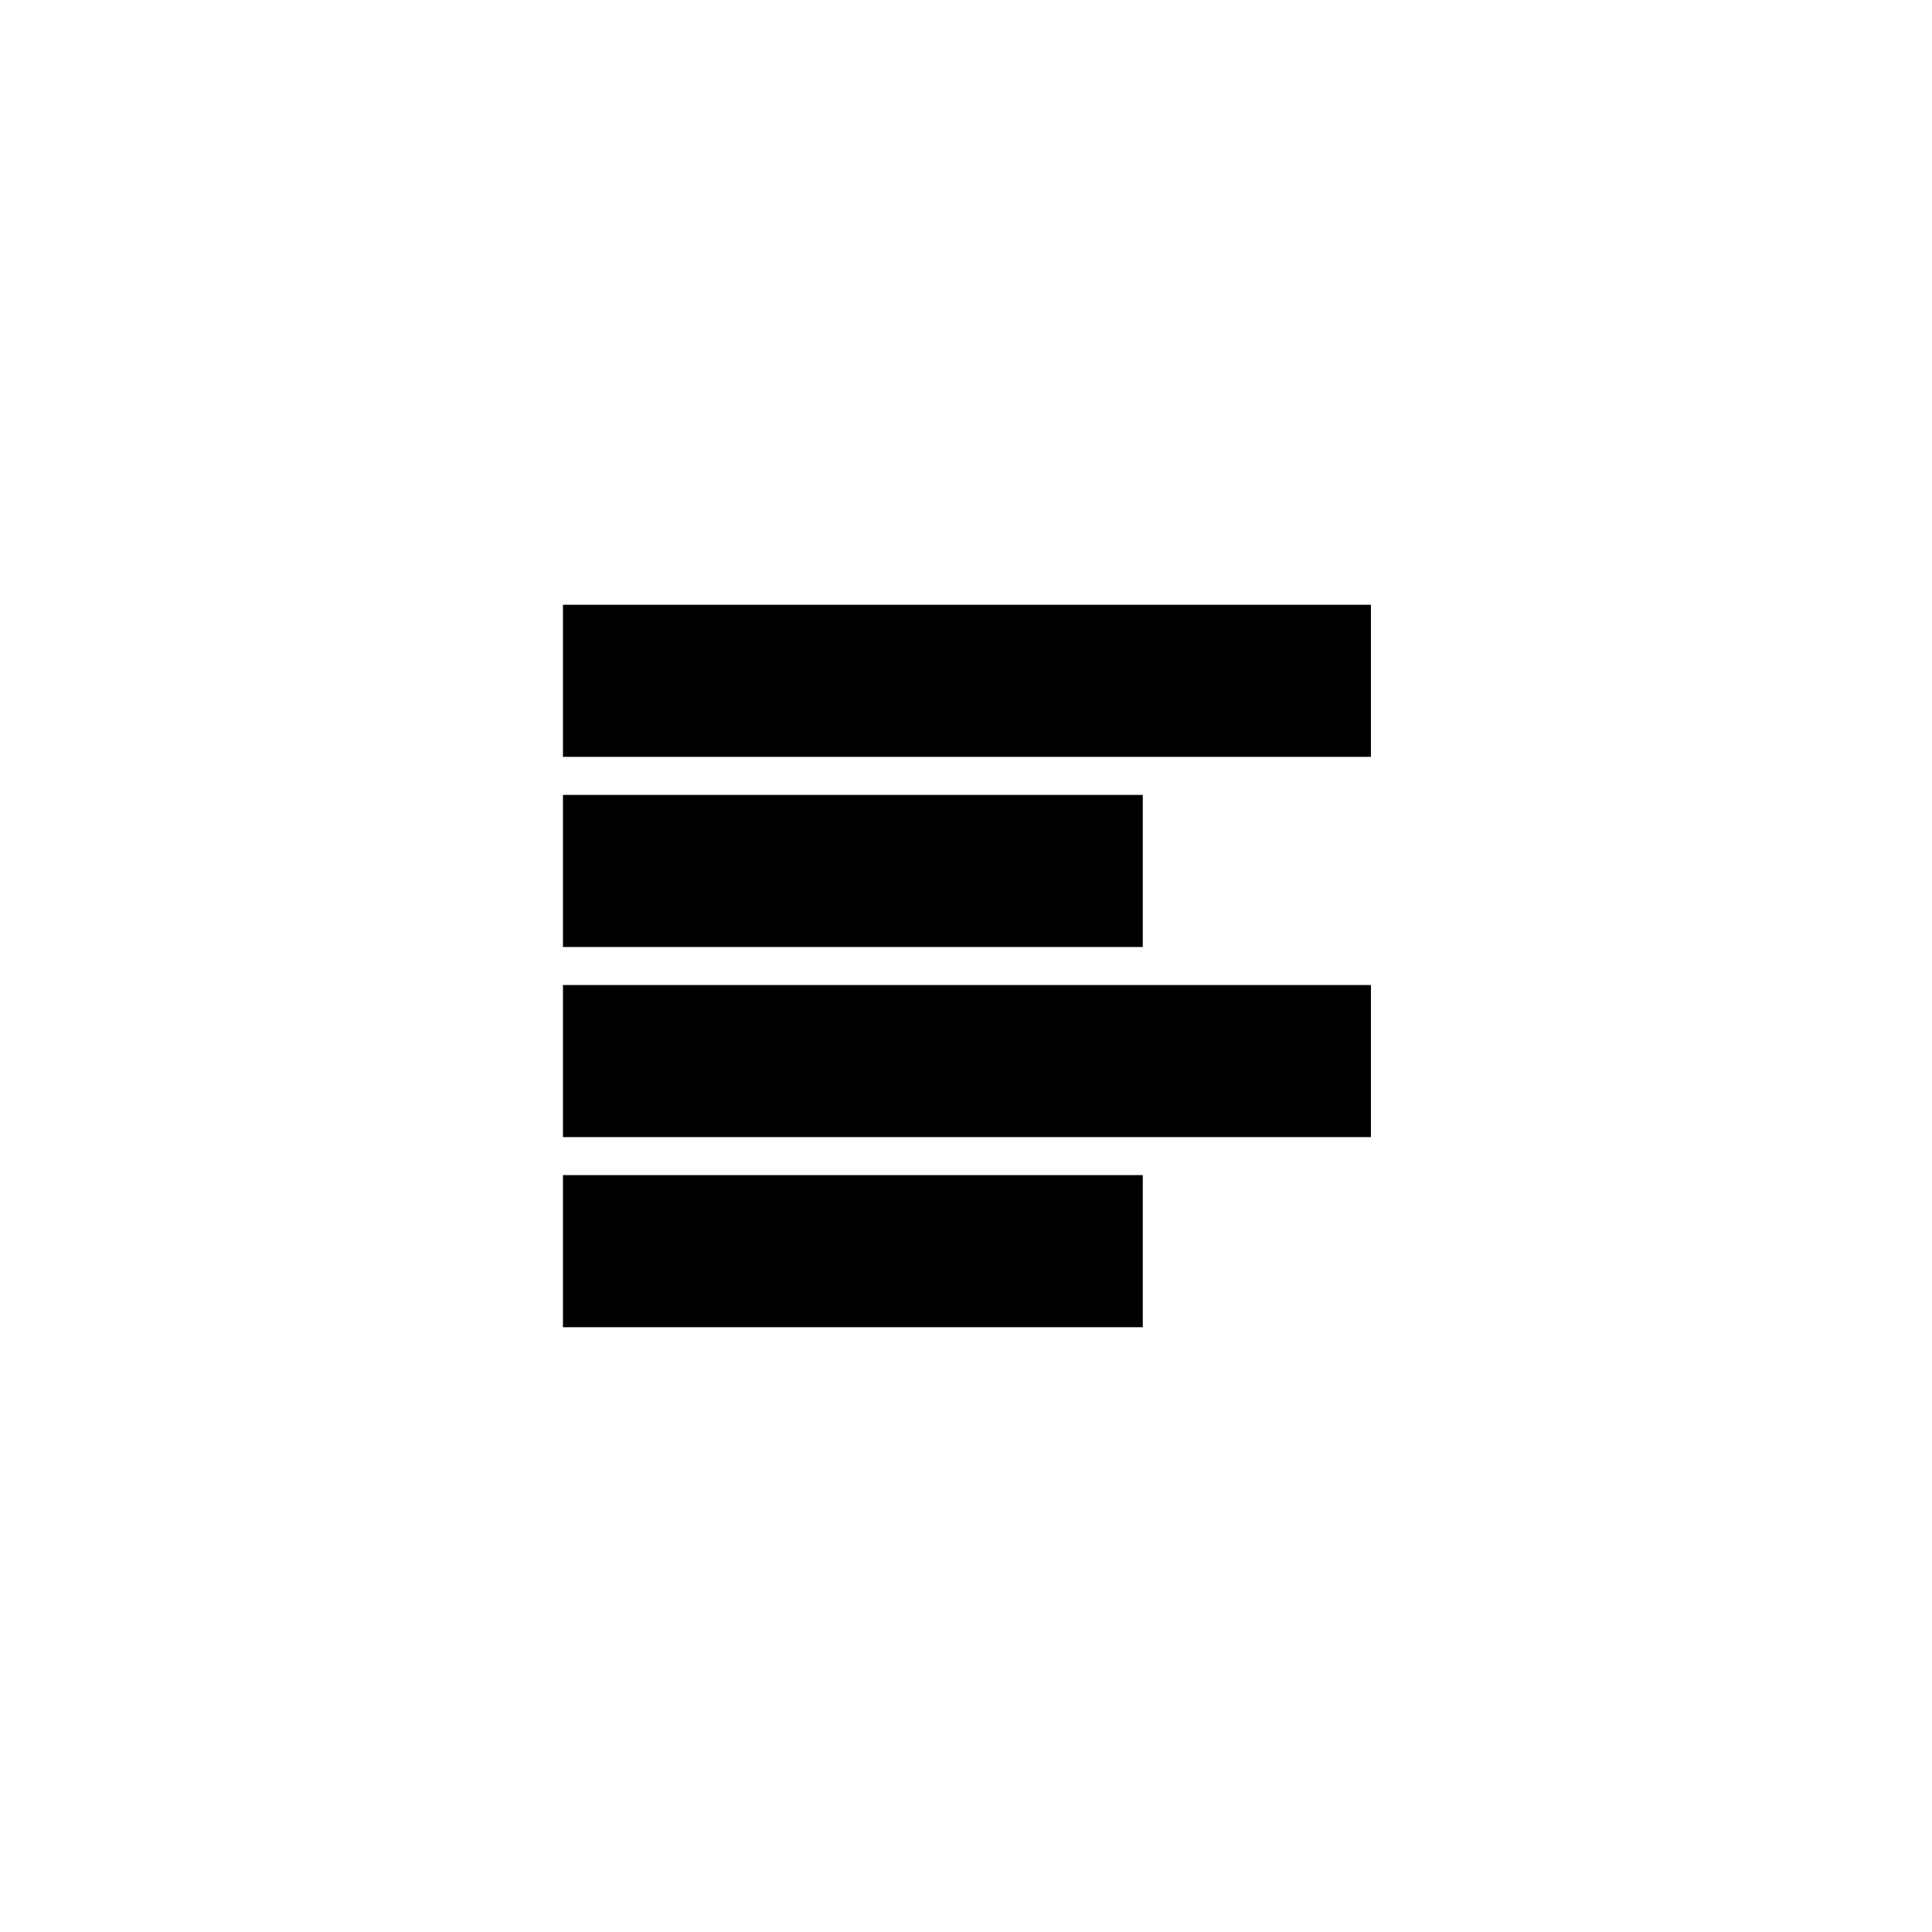
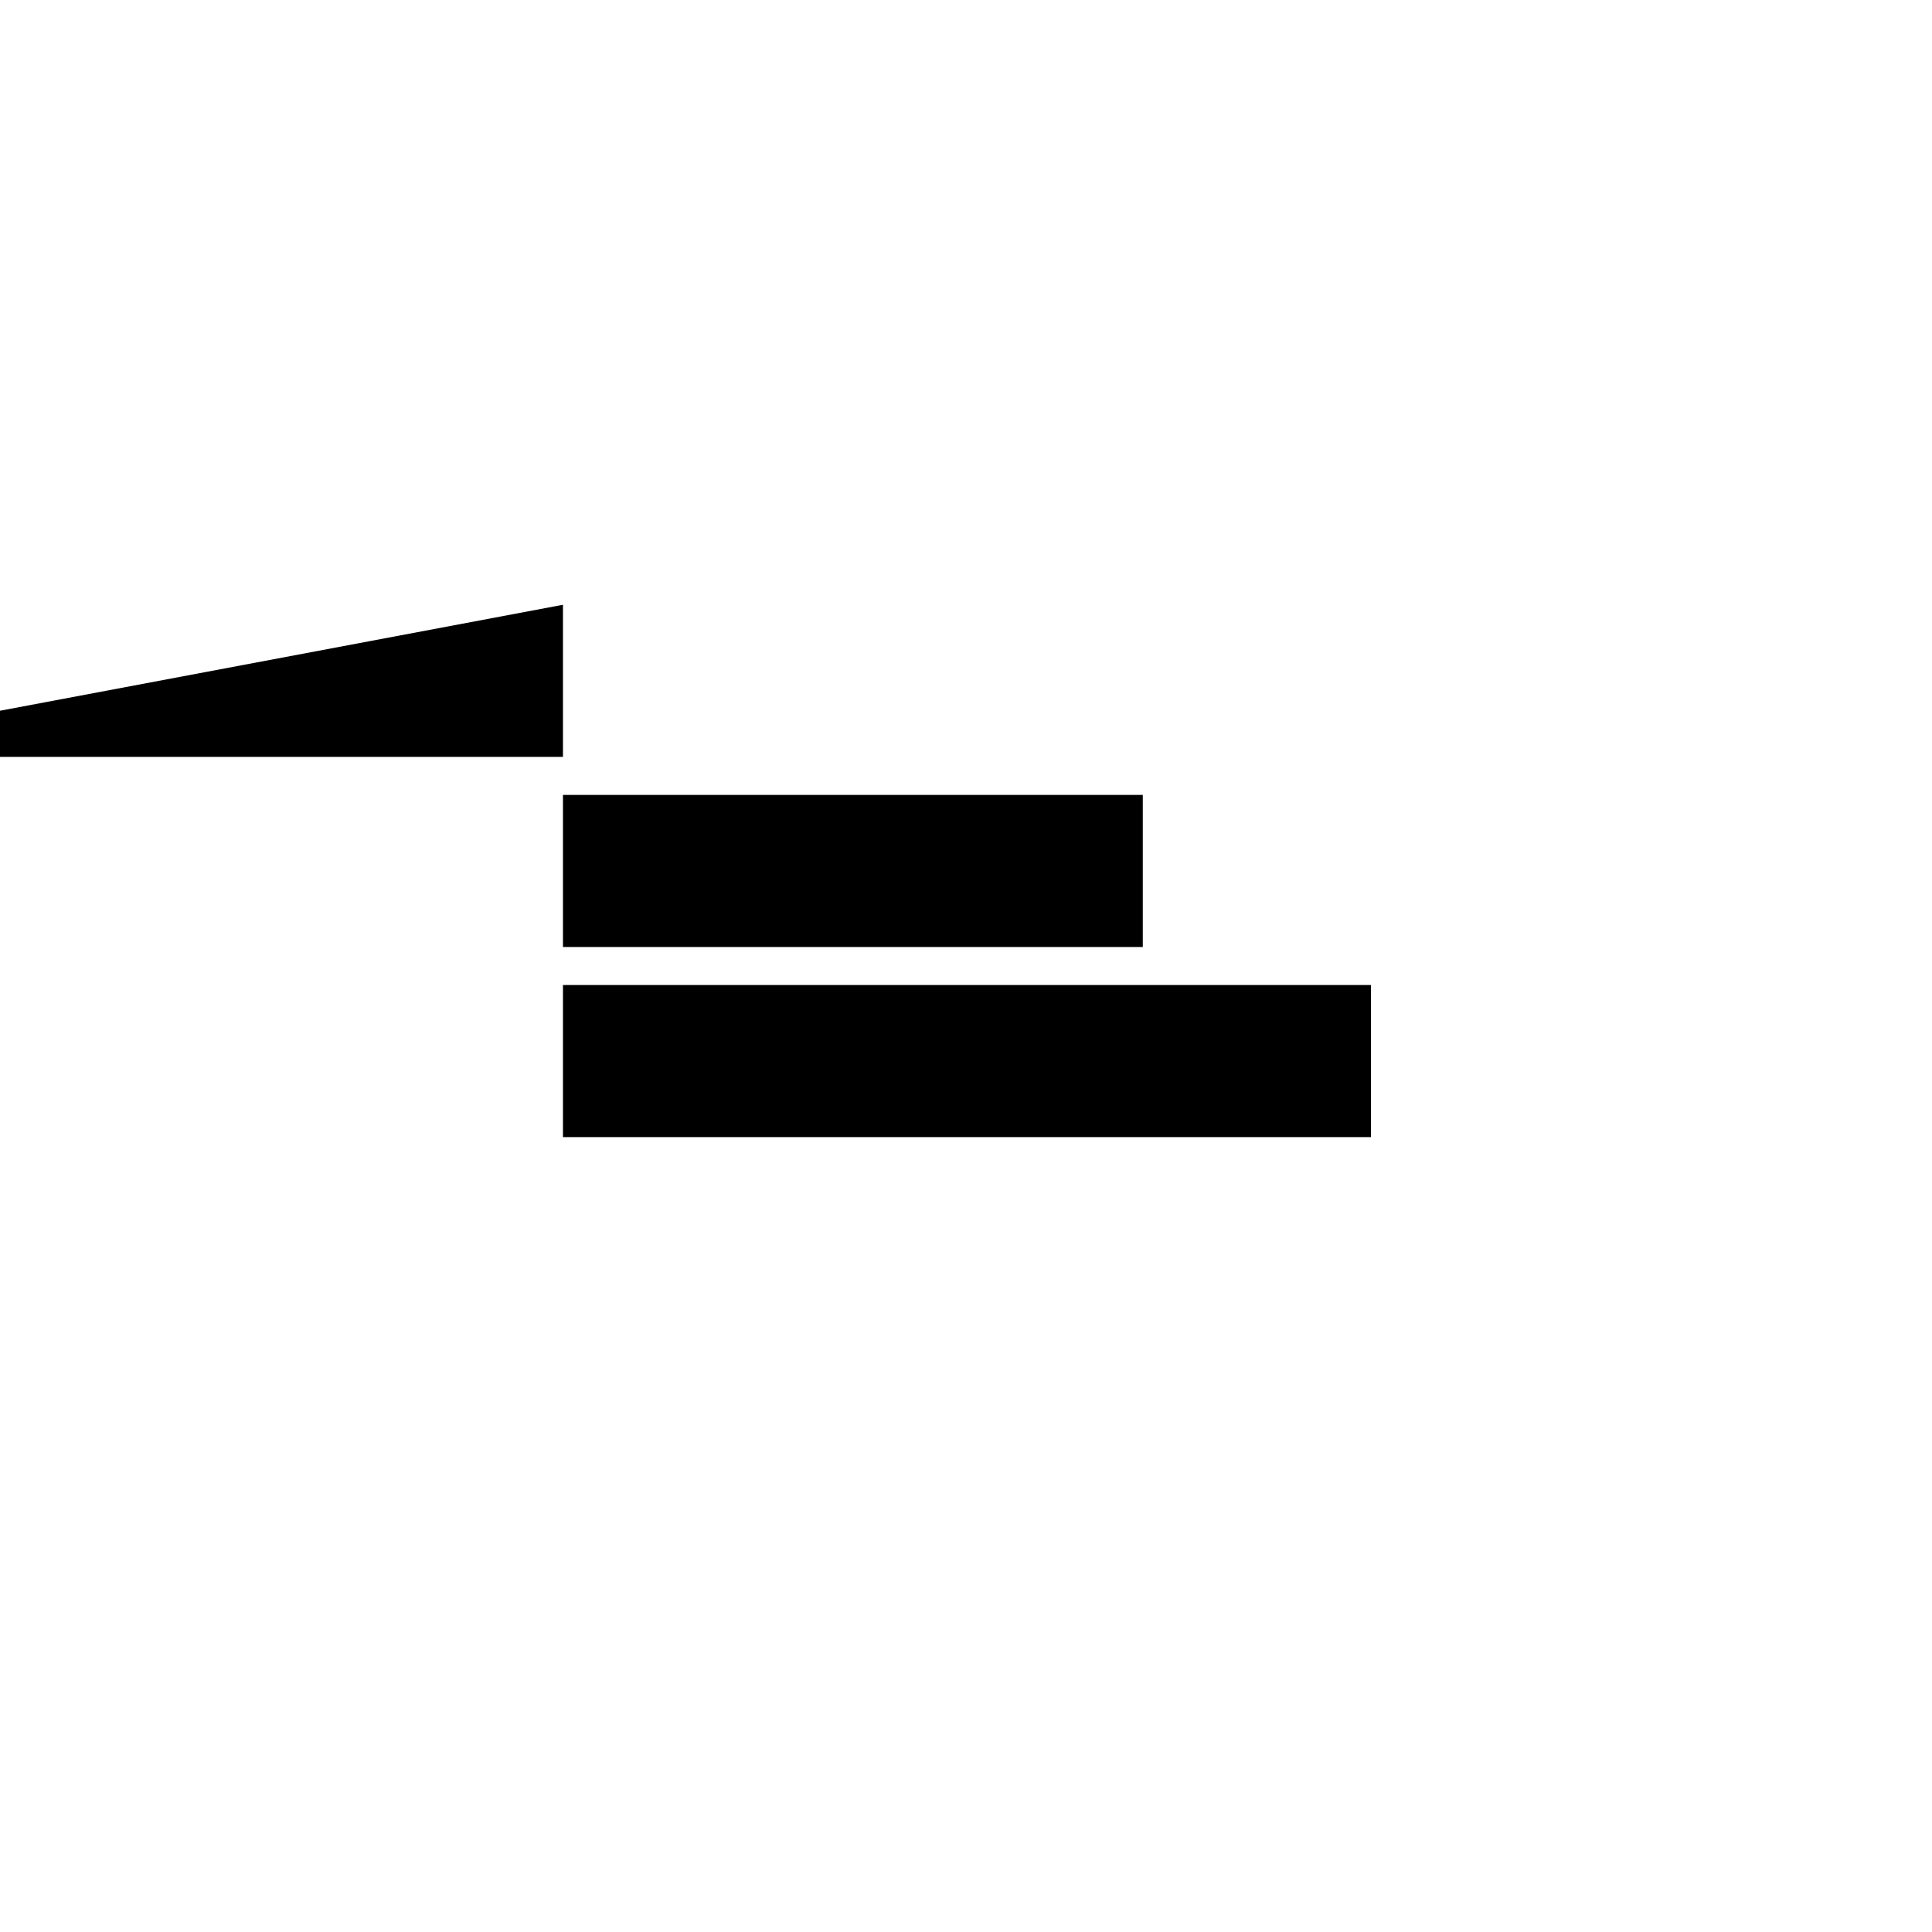
<svg xmlns="http://www.w3.org/2000/svg" fill="#000000" width="800px" height="800px" version="1.1" viewBox="144 144 512 512">
  <g>
-     <path d="m293.19 304.27h214.12v40.305h-214.12z" />
+     <path d="m293.19 304.27v40.305h-214.12z" />
    <path d="m293.19 354.66h153.66v40.305h-153.66z" />
    <path d="m293.19 405.04h214.12v40.305h-214.12z" />
-     <path d="m293.19 455.42h153.66v40.305h-153.66z" />
  </g>
</svg>